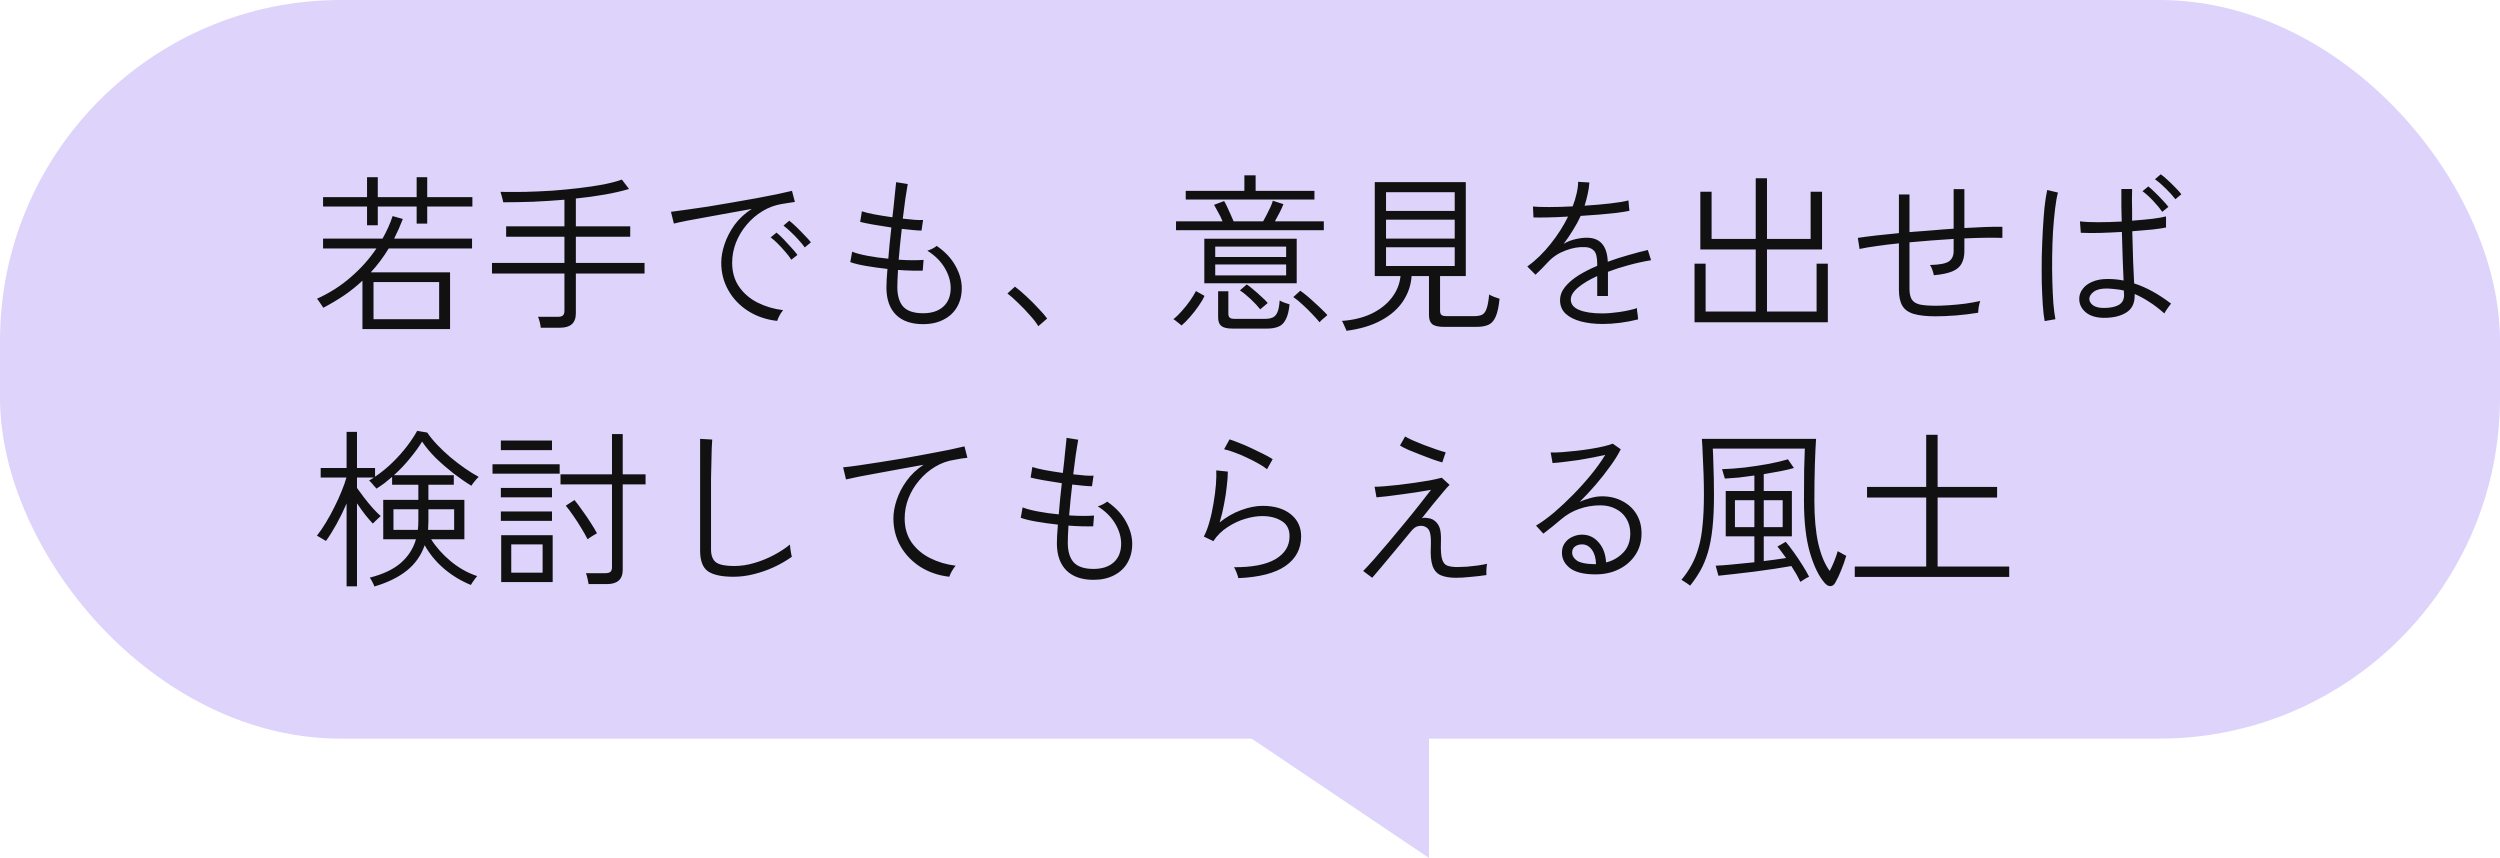
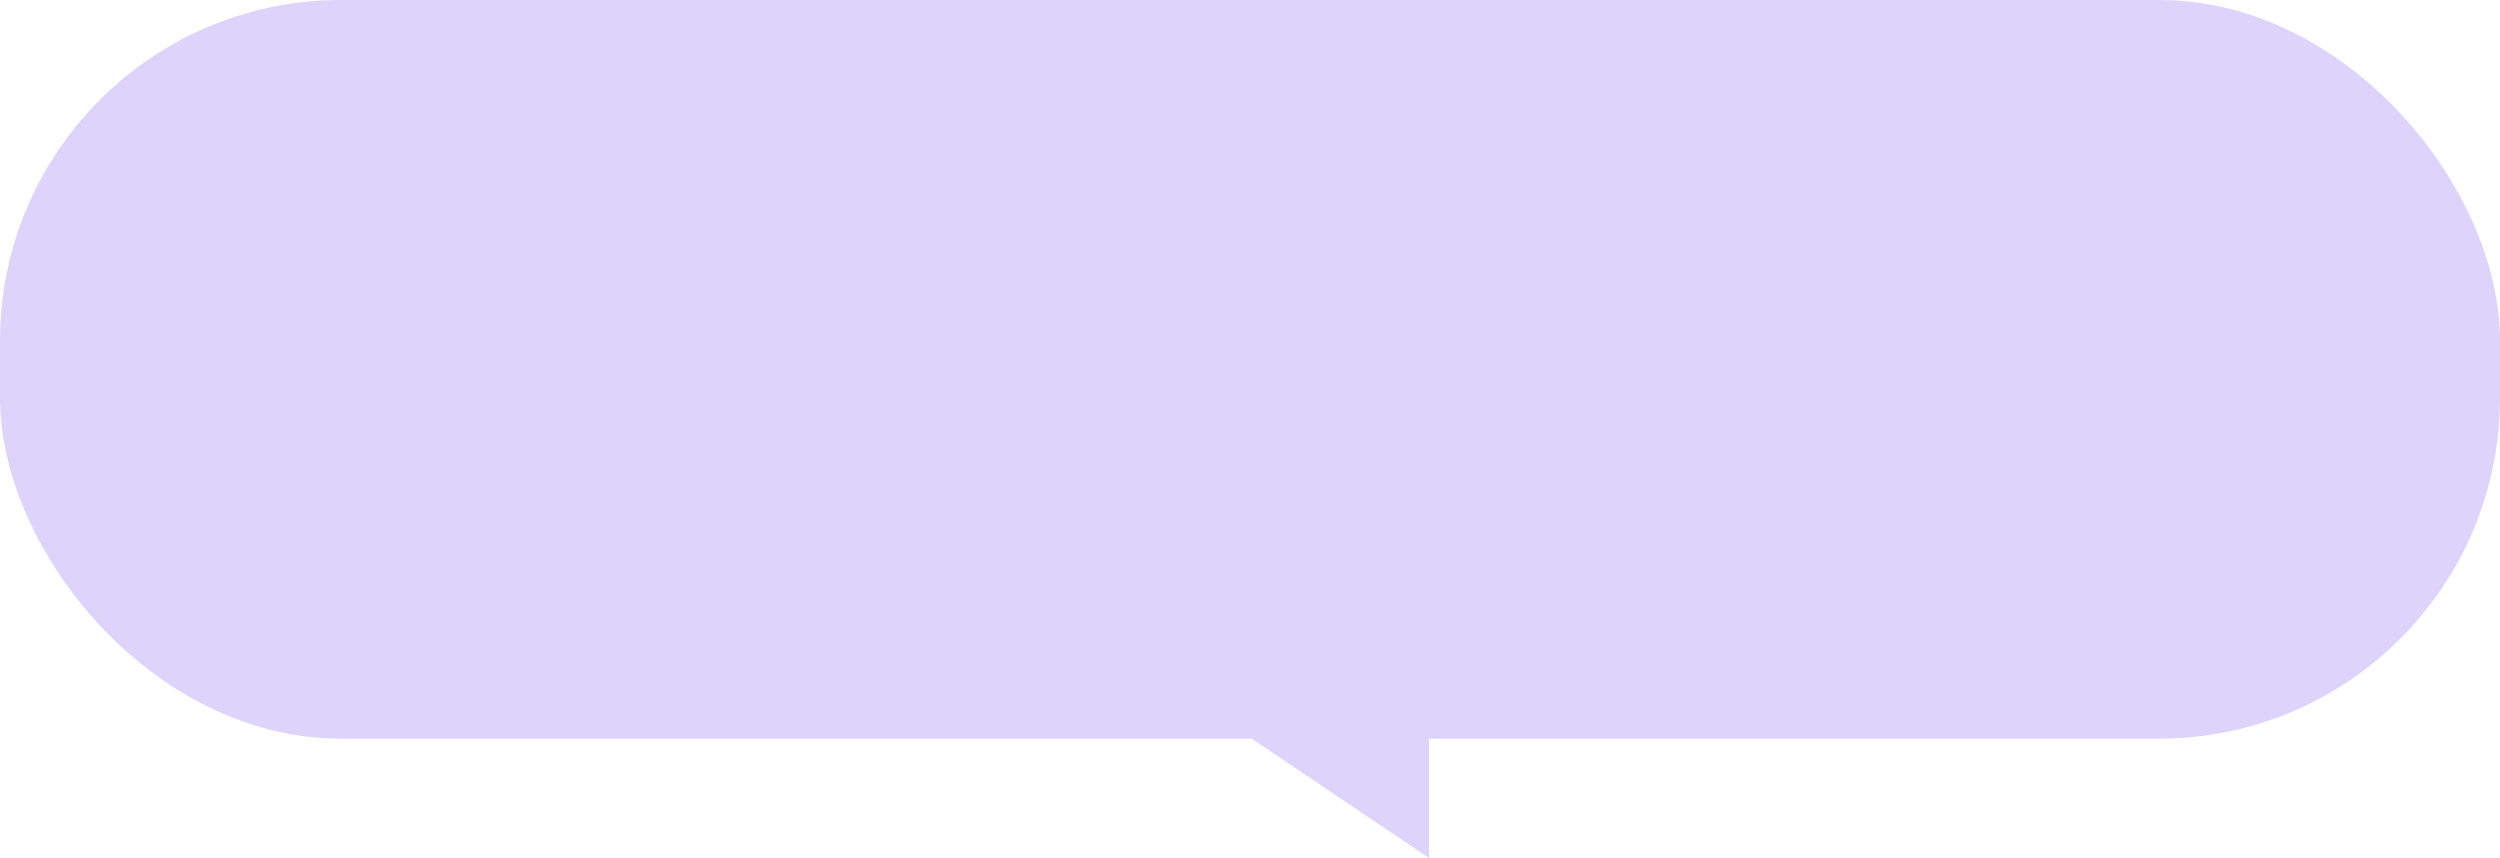
<svg xmlns="http://www.w3.org/2000/svg" width="440" height="151" viewBox="0 0 440 151" fill="none">
  <rect width="440" height="130" rx="60" fill="#DDD3FB" />
  <path d="M251.5 151V115H198L251.5 151Z" fill="#DDD3FB" />
-   <path d="M63.79 57.92V49.4C62.81 50.32 61.74 51.18 60.58 51.98C59.42 52.76 58.19 53.49 56.89 54.17C56.85 54.07 56.75 53.91 56.59 53.69C56.45 53.47 56.3 53.25 56.14 53.03C55.98 52.79 55.86 52.64 55.78 52.58C58 51.58 59.99 50.31 61.75 48.77C63.53 47.23 65.03 45.55 66.25 43.73H56.86V41.99H67.33C67.69 41.35 68.02 40.7 68.32 40.04C68.62 39.38 68.88 38.71 69.1 38.03L70.9 38.54C70.46 39.7 69.95 40.85 69.37 41.99H83.08V43.73H68.41C67.49 45.25 66.44 46.65 65.26 47.93H79.21V57.92H63.79ZM65.74 56.18H77.29V49.64H65.74V56.18ZM64.6 39.65V36.35H56.86V34.7H64.6V31.19H66.49V34.7H73.33V31.19H75.19V34.7H83.14V36.35H75.19V39.35H73.33V36.35H66.49V39.65H64.6ZM95.17 57.68C95.15 57.4 95.09 57.06 94.99 56.66C94.89 56.26 94.79 55.96 94.69 55.76H98.17C98.59 55.76 98.89 55.68 99.07 55.52C99.25 55.36 99.34 55.08 99.34 54.68V48.14H86.59V46.28H99.34V41.66H89.08V39.83H99.34V35.15C97.46 35.31 95.59 35.43 93.73 35.51C91.89 35.57 90.17 35.6 88.57 35.6C88.55 35.48 88.51 35.3 88.45 35.06C88.39 34.8 88.32 34.54 88.24 34.28C88.18 34.02 88.13 33.85 88.09 33.77C89.41 33.79 90.84 33.79 92.38 33.77C93.94 33.73 95.53 33.66 97.15 33.56C98.77 33.44 100.34 33.29 101.86 33.11C103.4 32.93 104.82 32.72 106.12 32.48C107.44 32.22 108.55 31.93 109.45 31.61L110.71 33.26C109.43 33.64 107.99 33.97 106.39 34.25C104.79 34.53 103.11 34.76 101.35 34.94V39.83H110.92V41.66H101.35V46.28H113.44V48.14H101.35V55.16C101.35 56.84 100.42 57.68 98.56 57.68H95.17ZM136.78 56.48C134.86 56.26 133.16 55.68 131.68 54.74C130.2 53.8 129.04 52.59 128.2 51.11C127.36 49.63 126.94 48.01 126.94 46.25C126.94 45.23 127.13 44.15 127.51 43.01C127.89 41.85 128.47 40.72 129.25 39.62C130.05 38.52 131.07 37.57 132.31 36.77C131.03 36.99 129.7 37.23 128.32 37.49C126.96 37.73 125.64 37.97 124.36 38.21C123.1 38.43 121.96 38.64 120.94 38.84C119.94 39.04 119.16 39.21 118.6 39.35L118.09 37.28C118.75 37.2 119.63 37.08 120.73 36.92C121.85 36.76 123.1 36.58 124.48 36.38C125.86 36.16 127.28 35.92 128.74 35.66C130.22 35.4 131.64 35.15 133 34.91C134.38 34.65 135.62 34.41 136.72 34.19C137.84 33.95 138.73 33.75 139.39 33.59L139.9 35.54C139.64 35.58 139.31 35.63 138.91 35.69C138.53 35.75 138.09 35.82 137.59 35.9C136.39 36.1 135.26 36.52 134.2 37.16C133.14 37.8 132.21 38.6 131.41 39.56C130.61 40.5 129.98 41.55 129.52 42.71C129.08 43.85 128.86 45.03 128.86 46.25C128.86 47.89 129.27 49.3 130.09 50.48C130.91 51.66 132 52.59 133.36 53.27C134.72 53.95 136.21 54.39 137.83 54.59C137.61 54.83 137.4 55.14 137.2 55.52C137 55.9 136.86 56.22 136.78 56.48ZM141.64 43.55C141.36 43.15 141 42.71 140.56 42.23C140.12 41.73 139.66 41.26 139.18 40.82C138.7 40.36 138.27 39.99 137.89 39.71L138.91 38.84C139.25 39.1 139.67 39.47 140.17 39.95C140.67 40.43 141.15 40.92 141.61 41.42C142.09 41.9 142.46 42.31 142.72 42.65L141.64 43.55ZM139.27 45.71C139.01 45.29 138.66 44.83 138.22 44.33C137.8 43.83 137.36 43.35 136.9 42.89C136.44 42.43 136.02 42.06 135.64 41.78L136.66 40.94C137 41.2 137.41 41.58 137.89 42.08C138.37 42.58 138.84 43.09 139.3 43.61C139.76 44.11 140.11 44.53 140.35 44.87L139.27 45.71ZM162.46 57.05C160.4 57.05 158.81 56.5 157.69 55.4C156.59 54.3 156.03 52.73 156.01 50.69C156.01 49.85 156.07 48.73 156.19 47.33C154.91 47.19 153.68 47.02 152.5 46.82C151.32 46.62 150.37 46.39 149.65 46.13L149.98 44.3C150.62 44.56 151.52 44.8 152.68 45.02C153.84 45.24 155.06 45.41 156.34 45.53C156.42 44.67 156.5 43.77 156.58 42.83C156.68 41.89 156.78 40.96 156.88 40.04C155.78 39.88 154.72 39.71 153.7 39.53C152.68 39.35 151.91 39.19 151.39 39.05L151.69 37.19C152.15 37.35 152.88 37.53 153.88 37.73C154.88 37.91 155.94 38.08 157.06 38.24C157.22 36.94 157.35 35.74 157.45 34.64C157.57 33.54 157.66 32.68 157.72 32.06L159.76 32.39C159.64 33.05 159.5 33.92 159.34 35C159.2 36.06 159.05 37.22 158.89 38.48C159.65 38.56 160.34 38.63 160.96 38.69C161.58 38.73 162.08 38.74 162.46 38.72L162.19 40.58C161.83 40.58 161.34 40.55 160.72 40.49C160.1 40.43 159.43 40.36 158.71 40.28C158.61 41.2 158.51 42.12 158.41 43.04C158.33 43.94 158.25 44.83 158.17 45.71C159.05 45.77 159.87 45.8 160.63 45.8C161.41 45.8 162.05 45.78 162.55 45.74L162.4 47.63C161.84 47.65 161.18 47.65 160.42 47.63C159.66 47.61 158.87 47.57 158.05 47.51C158.03 48.13 158 48.71 157.96 49.25C157.94 49.77 157.93 50.23 157.93 50.63C157.95 52.13 158.31 53.26 159.01 54.02C159.73 54.76 160.88 55.13 162.46 55.13C163.98 55.13 165.17 54.74 166.03 53.96C166.89 53.18 167.32 52.09 167.32 50.69C167.32 49.51 166.97 48.33 166.27 47.15C165.57 45.97 164.55 44.96 163.21 44.12C163.49 44.04 163.79 43.92 164.11 43.76C164.45 43.58 164.7 43.42 164.86 43.28C166.34 44.3 167.44 45.47 168.16 46.79C168.9 48.11 169.27 49.42 169.27 50.72C169.27 51.98 168.99 53.09 168.43 54.05C167.89 54.99 167.11 55.72 166.09 56.24C165.07 56.78 163.86 57.05 162.46 57.05ZM182.74 57.41C182.4 56.83 181.9 56.18 181.24 55.46C180.6 54.72 179.92 54.01 179.2 53.33C178.5 52.63 177.87 52.07 177.31 51.65L178.63 50.45C179.23 50.89 179.9 51.46 180.64 52.16C181.38 52.84 182.08 53.54 182.74 54.26C183.42 54.96 183.94 55.56 184.3 56.06L182.74 57.41ZM211.96 49.85V42.02H228.22V49.85H211.96ZM206.98 40.52V38.96H215.17C214.97 38.44 214.72 37.92 214.42 37.4C214.14 36.86 213.89 36.41 213.67 36.05L215.44 35.39C215.6 35.63 215.78 35.97 215.98 36.41C216.18 36.83 216.38 37.27 216.58 37.73C216.8 38.19 216.98 38.6 217.12 38.96H222.31C222.51 38.62 222.72 38.23 222.94 37.79C223.18 37.33 223.4 36.88 223.6 36.44C223.8 36 223.94 35.63 224.02 35.33L225.88 35.93C225.76 36.27 225.55 36.74 225.25 37.34C224.95 37.92 224.66 38.46 224.38 38.96H232.99V40.52H206.98ZM208.69 35.12V33.59H219.01V30.86H220.99V33.59H231.34V35.12H208.69ZM216.88 57.83C215.96 57.83 215.31 57.67 214.93 57.35C214.57 57.05 214.39 56.55 214.39 55.85V51.26H216.19V55.22C216.19 55.52 216.27 55.75 216.43 55.91C216.59 56.05 216.89 56.12 217.33 56.12H222.61C223.17 56.12 223.63 56.04 223.99 55.88C224.35 55.72 224.63 55.41 224.83 54.95C225.03 54.49 225.16 53.8 225.22 52.88C225.44 53.02 225.72 53.15 226.06 53.27C226.42 53.39 226.72 53.49 226.96 53.57C226.84 54.77 226.61 55.67 226.27 56.27C225.95 56.89 225.52 57.3 224.98 57.5C224.44 57.72 223.79 57.83 223.03 57.83H216.88ZM213.88 48.47H226.36V46.55H213.88V48.47ZM213.88 45.23H226.36V43.4H213.88V45.23ZM207.94 57.29C207.88 57.21 207.74 57.09 207.52 56.93C207.32 56.77 207.12 56.61 206.92 56.45C206.72 56.29 206.58 56.2 206.5 56.18C207 55.8 207.5 55.32 208 54.74C208.52 54.16 209 53.56 209.44 52.94C209.88 52.3 210.23 51.73 210.49 51.23L211.99 52.07C211.77 52.59 211.42 53.19 210.94 53.87C210.48 54.53 209.98 55.17 209.44 55.79C208.9 56.41 208.4 56.91 207.94 57.29ZM232.24 56.72C231.94 56.34 231.52 55.87 230.98 55.31C230.44 54.73 229.86 54.16 229.24 53.6C228.64 53.04 228.1 52.6 227.62 52.28L228.85 51.17C229.17 51.39 229.55 51.68 229.99 52.04C230.43 52.4 230.88 52.8 231.34 53.24C231.82 53.66 232.26 54.07 232.66 54.47C233.06 54.85 233.38 55.18 233.62 55.46C233.54 55.52 233.4 55.64 233.2 55.82C233 55.98 232.8 56.15 232.6 56.33C232.42 56.51 232.3 56.64 232.24 56.72ZM221.8 54.44C221.36 53.88 220.8 53.28 220.12 52.64C219.44 52 218.81 51.49 218.23 51.11L219.43 50.06C219.79 50.3 220.2 50.62 220.66 51.02C221.12 51.4 221.57 51.8 222.01 52.22C222.47 52.62 222.84 52.99 223.12 53.33L221.8 54.44ZM236.98 58.22C236.96 58.12 236.89 57.95 236.77 57.71C236.67 57.47 236.56 57.22 236.44 56.96C236.34 56.72 236.25 56.56 236.17 56.48C238.15 56.34 239.88 55.92 241.36 55.22C242.86 54.5 244.05 53.57 244.93 52.43C245.83 51.27 246.35 49.99 246.49 48.59H241.96V32.06H257.98V48.59H253.45V54.71C253.45 55.03 253.53 55.27 253.69 55.43C253.85 55.57 254.17 55.64 254.65 55.64H259.42C260.02 55.64 260.49 55.56 260.83 55.4C261.19 55.22 261.46 54.86 261.64 54.32C261.84 53.78 261.99 52.95 262.09 51.83C262.31 51.97 262.6 52.11 262.96 52.25C263.34 52.39 263.66 52.5 263.92 52.58C263.78 54.02 263.54 55.1 263.2 55.82C262.88 56.52 262.44 56.98 261.88 57.2C261.34 57.42 260.66 57.53 259.84 57.53H254.14C253.16 57.53 252.47 57.37 252.07 57.05C251.69 56.73 251.5 56.2 251.5 55.46V48.59H248.44C248.34 50.17 247.84 51.64 246.94 53C246.06 54.34 244.79 55.46 243.13 56.36C241.47 57.28 239.42 57.9 236.98 58.22ZM243.94 41.99H256.03V38.66H243.94V41.99ZM243.94 46.82H256.03V43.52H243.94V46.82ZM243.94 37.13H256.03V33.83H243.94V37.13ZM282.1 57.02C280.66 57.02 279.37 56.87 278.23 56.57C277.11 56.27 276.22 55.82 275.56 55.22C274.9 54.6 274.57 53.81 274.57 52.85C274.57 52.01 274.86 51.23 275.44 50.51C276.04 49.77 276.83 49.09 277.81 48.47C278.81 47.85 279.91 47.29 281.11 46.79V46.4C281.11 45.28 280.92 44.52 280.54 44.12C280.16 43.72 279.64 43.51 278.98 43.49C277.88 43.43 276.73 43.63 275.53 44.09C274.33 44.53 273.31 45.2 272.47 46.1C272.09 46.52 271.71 46.92 271.33 47.3C270.97 47.66 270.61 48.01 270.25 48.35L268.81 46.91C270.29 45.83 271.65 44.51 272.89 42.95C274.15 41.37 275.18 39.76 275.98 38.12C274.64 38.2 273.42 38.25 272.32 38.27C271.22 38.29 270.41 38.29 269.89 38.27L269.8 36.35C270.42 36.41 271.37 36.44 272.65 36.44C273.93 36.44 275.31 36.4 276.79 36.32C277.09 35.56 277.32 34.81 277.48 34.07C277.66 33.33 277.75 32.64 277.75 32L279.73 32.12C279.69 32.8 279.59 33.48 279.43 34.16C279.29 34.82 279.11 35.5 278.89 36.2C280.49 36.1 281.99 35.97 283.39 35.81C284.81 35.65 285.88 35.47 286.6 35.27L286.78 37.1C286.22 37.22 285.48 37.34 284.56 37.46C283.64 37.56 282.63 37.66 281.53 37.76C280.45 37.84 279.34 37.92 278.2 38C277.84 38.8 277.39 39.63 276.85 40.49C276.33 41.35 275.78 42.16 275.2 42.92C275.78 42.56 276.45 42.29 277.21 42.11C277.97 41.93 278.66 41.84 279.28 41.84C281.62 41.84 282.85 43.25 282.97 46.07C284.21 45.61 285.45 45.21 286.69 44.87C287.93 44.51 289.04 44.22 290.02 44L290.59 45.8C289.25 46.02 287.93 46.31 286.63 46.67C285.35 47.01 284.14 47.4 283 47.84V52.1H281.11V48.59C279.73 49.21 278.61 49.88 277.75 50.6C276.89 51.32 276.46 52.02 276.46 52.7C276.46 53.54 276.96 54.16 277.96 54.56C278.96 54.96 280.29 55.16 281.95 55.16C282.87 55.16 283.88 55.08 284.98 54.92C286.1 54.76 287.15 54.53 288.13 54.23C288.11 54.33 288.11 54.51 288.13 54.77C288.17 55.03 288.21 55.29 288.25 55.55C288.27 55.71 288.28 55.85 288.28 55.97C288.3 56.07 288.31 56.15 288.31 56.21C287.29 56.47 286.24 56.67 285.16 56.81C284.08 56.95 283.06 57.02 282.1 57.02ZM298.24 56.72V46.4H300.19V54.83H309.01V43.91H299.26V33.74H301.24V42.05H309.01V31.37H310.99V42.05H318.67V33.74H320.68V43.91H310.99V54.83H319.72V46.4H321.7V56.72H298.24ZM340.66 55.67C339.06 55.67 337.78 55.53 336.82 55.25C335.88 54.97 335.21 54.49 334.81 53.81C334.41 53.13 334.21 52.19 334.21 50.99V42.83C332.79 42.97 331.48 43.13 330.28 43.31C329.08 43.47 328.08 43.64 327.28 43.82L326.98 41.87C327.86 41.73 328.92 41.59 330.16 41.45C331.4 41.31 332.75 41.17 334.21 41.03V34.22H336.07V40.85C337.35 40.75 338.65 40.65 339.97 40.55C341.29 40.43 342.58 40.33 343.84 40.25V33.29H345.73V40.13C347.09 40.05 348.34 39.99 349.48 39.95C350.64 39.91 351.62 39.9 352.42 39.92V41.87C350.7 41.81 348.47 41.84 345.73 41.96V44.18C345.73 45.08 345.56 45.83 345.22 46.43C344.9 47.01 344.35 47.46 343.57 47.78C342.79 48.1 341.72 48.32 340.36 48.44C340.3 48.14 340.21 47.82 340.09 47.48C339.97 47.12 339.83 46.84 339.67 46.64C341.33 46.6 342.44 46.39 343 46.01C343.56 45.63 343.84 45.02 343.84 44.18V42.05C342.58 42.13 341.28 42.22 339.94 42.32C338.62 42.42 337.33 42.53 336.07 42.65V50.84C336.07 51.66 336.21 52.29 336.49 52.73C336.77 53.15 337.24 53.44 337.9 53.6C338.58 53.74 339.51 53.81 340.69 53.81C341.35 53.81 342.13 53.78 343.03 53.72C343.95 53.66 344.89 53.57 345.85 53.45C346.83 53.31 347.72 53.15 348.52 52.97C348.42 53.25 348.33 53.61 348.25 54.05C348.19 54.49 348.16 54.82 348.16 55.04C346.94 55.24 345.64 55.4 344.26 55.52C342.88 55.62 341.68 55.67 340.66 55.67ZM370.15 55.94C368.79 55.9 367.74 55.55 367 54.89C366.28 54.23 365.93 53.45 365.95 52.55C365.95 51.97 366.14 51.42 366.52 50.9C366.9 50.36 367.46 49.93 368.2 49.61C368.96 49.27 369.88 49.1 370.96 49.1C371.9 49.1 372.83 49.19 373.75 49.37C373.71 48.39 373.66 47.18 373.6 45.74C373.54 44.3 373.49 42.66 373.45 40.82C372.09 40.9 370.76 40.96 369.46 41C368.18 41.02 367.1 41.01 366.22 40.97L366.07 38.96C366.89 39.06 367.96 39.11 369.28 39.11C370.62 39.11 372 39.07 373.42 38.99C373.4 38.11 373.38 37.19 373.36 36.23C373.36 35.27 373.36 34.28 373.36 33.26H375.25C375.23 33.92 375.22 34.57 375.22 35.21C375.24 35.85 375.25 36.48 375.25 37.1C375.25 37.4 375.25 37.7 375.25 38C375.25 38.28 375.25 38.56 375.25 38.84C376.55 38.74 377.74 38.63 378.82 38.51C379.9 38.37 380.7 38.23 381.22 38.09V40.04C380.66 40.16 379.85 40.28 378.79 40.4C377.73 40.5 376.56 40.6 375.28 40.7C375.32 42.66 375.37 44.43 375.43 46.01C375.51 47.57 375.57 48.86 375.61 49.88C377.73 50.56 379.9 51.75 382.12 53.45C382.04 53.51 381.91 53.67 381.73 53.93C381.55 54.17 381.38 54.41 381.22 54.65C381.06 54.89 380.96 55.06 380.92 55.16C380 54.34 379.11 53.66 378.25 53.12C377.39 52.56 376.54 52.1 375.7 51.74V52.07C375.7 53.43 375.19 54.42 374.17 55.04C373.15 55.66 371.81 55.96 370.15 55.94ZM359.86 56.51C359.72 55.79 359.61 54.84 359.53 53.66C359.45 52.46 359.39 51.14 359.35 49.7C359.33 48.24 359.33 46.73 359.35 45.17C359.39 43.61 359.45 42.09 359.53 40.61C359.61 39.13 359.71 37.77 359.83 36.53C359.97 35.27 360.13 34.24 360.31 33.44L362.2 33.89C362 34.63 361.83 35.59 361.69 36.77C361.55 37.95 361.43 39.26 361.33 40.7C361.25 42.12 361.2 43.59 361.18 45.11C361.16 46.61 361.17 48.07 361.21 49.49C361.25 50.91 361.31 52.2 361.39 53.36C361.49 54.52 361.61 55.46 361.75 56.18L359.86 56.51ZM370.27 54.2C371.41 54.2 372.29 54.02 372.91 53.66C373.53 53.3 373.84 52.72 373.84 51.92C373.84 51.82 373.83 51.71 373.81 51.59C373.81 51.47 373.81 51.32 373.81 51.14C373.33 51.02 372.85 50.94 372.37 50.9C371.89 50.84 371.4 50.8 370.9 50.78C369.86 50.76 369.07 50.94 368.53 51.32C368.01 51.7 367.74 52.12 367.72 52.58C367.72 53.02 367.93 53.4 368.35 53.72C368.79 54.04 369.43 54.2 370.27 54.2ZM382.87 35.06C382.43 34.48 381.86 33.85 381.16 33.17C380.48 32.49 379.85 31.95 379.27 31.55L380.29 30.68C380.65 30.92 381.06 31.26 381.52 31.7C381.98 32.12 382.43 32.56 382.87 33.02C383.31 33.46 383.66 33.85 383.92 34.19L382.87 35.06ZM380.56 37.28C380.14 36.68 379.6 36.03 378.94 35.33C378.28 34.63 377.66 34.07 377.08 33.65L378.1 32.81C378.44 33.07 378.83 33.42 379.27 33.86C379.73 34.3 380.17 34.75 380.59 35.21C381.03 35.67 381.38 36.07 381.64 36.41L380.56 37.28ZM65.89 103.22C65.85 103.06 65.73 102.79 65.53 102.41C65.33 102.03 65.18 101.78 65.08 101.66C67.4 101.08 69.22 100.22 70.54 99.08C71.86 97.92 72.75 96.53 73.21 94.91H67.45V87.98H73.63V85.31H69.01V83.93C68.57 84.31 68.12 84.68 67.66 85.04C67.2 85.38 66.73 85.7 66.25 86C66.21 85.92 66.09 85.78 65.89 85.58C65.71 85.36 65.53 85.15 65.35 84.95C65.17 84.75 65.04 84.62 64.96 84.56C65.26 84.4 65.54 84.23 65.8 84.05H62.83V85.88C63.17 86.36 63.59 86.93 64.09 87.59C64.59 88.23 65.1 88.85 65.62 89.45C66.16 90.03 66.62 90.49 67 90.83C66.94 90.89 66.81 91.01 66.61 91.19C66.41 91.37 66.21 91.56 66.01 91.76C65.83 91.94 65.7 92.07 65.62 92.15C65.24 91.75 64.79 91.23 64.27 90.59C63.77 89.93 63.29 89.26 62.83 88.58V103.19H61V88.61C60.48 89.83 59.9 91.02 59.26 92.18C58.62 93.34 57.99 94.35 57.37 95.21C57.29 95.15 57.14 95.06 56.92 94.94C56.7 94.8 56.48 94.67 56.26 94.55C56.04 94.41 55.88 94.32 55.78 94.28C56.3 93.62 56.82 92.86 57.34 92C57.88 91.12 58.38 90.21 58.84 89.27C59.32 88.33 59.74 87.41 60.1 86.51C60.48 85.59 60.77 84.77 60.97 84.05H56.44V82.37H61V76.01H62.83V82.37H66.01V83.9C67.11 83.16 68.14 82.32 69.1 81.38C70.08 80.42 70.94 79.45 71.68 78.47C72.42 77.49 73 76.61 73.42 75.83L75.19 76.13C75.65 76.81 76.23 77.52 76.93 78.26C77.63 79 78.4 79.73 79.24 80.45C80.08 81.15 80.93 81.8 81.79 82.4C82.65 83 83.47 83.51 84.25 83.93C84.17 83.99 84.03 84.13 83.83 84.35C83.65 84.57 83.47 84.79 83.29 85.01C83.13 85.23 83.02 85.39 82.96 85.49C82 84.91 80.97 84.2 79.87 83.36C78.77 82.5 77.72 81.59 76.72 80.63C75.74 79.65 74.93 78.68 74.29 77.72C73.73 78.64 73.02 79.62 72.16 80.66C71.32 81.7 70.38 82.69 69.34 83.63H79.87V85.31H75.4V87.98H81.73V94.91H75.88C76.76 96.31 77.91 97.6 79.33 98.78C80.75 99.96 82.3 100.83 83.98 101.39C83.9 101.47 83.78 101.62 83.62 101.84C83.46 102.06 83.31 102.27 83.17 102.47C83.03 102.69 82.93 102.85 82.87 102.95C81.15 102.25 79.58 101.3 78.16 100.1C76.76 98.9 75.62 97.52 74.74 95.96C74.12 97.76 73.07 99.25 71.59 100.43C70.11 101.61 68.21 102.54 65.89 103.22ZM75.34 93.26H79.93V89.63H75.4V91.73C75.4 91.99 75.39 92.25 75.37 92.51C75.37 92.77 75.36 93.02 75.34 93.26ZM69.25 93.26H73.54C73.6 92.78 73.63 92.27 73.63 91.73V89.63H69.25V93.26ZM103.6 102.8C103.56 102.52 103.49 102.18 103.39 101.78C103.31 101.38 103.22 101.08 103.12 100.88H106.51C106.95 100.88 107.26 100.8 107.44 100.64C107.62 100.48 107.71 100.2 107.71 99.8V85.25H98.65V83.48H107.71V76.4H109.6V83.48H113.62V85.25H109.6V100.28C109.6 101.96 108.67 102.8 106.81 102.8H103.6ZM88.21 102.44V94.19H97.27V102.44H88.21ZM89.98 100.79H95.5V95.81H89.98V100.79ZM86.68 83.36V81.71H98.5V83.36H86.68ZM88.15 79.22V77.54H97.15V79.22H88.15ZM88.15 91.67V90.02H97.15V91.67H88.15ZM88.15 87.53V85.88H97.15V87.53H88.15ZM103.42 94.91C103.1 94.29 102.72 93.62 102.28 92.9C101.84 92.16 101.38 91.45 100.9 90.77C100.44 90.09 100 89.5 99.58 89L101.11 88.01C101.53 88.51 101.98 89.11 102.46 89.81C102.96 90.49 103.44 91.19 103.9 91.91C104.36 92.61 104.75 93.26 105.07 93.86C104.99 93.9 104.83 93.99 104.59 94.13C104.35 94.27 104.11 94.42 103.87 94.58C103.65 94.72 103.5 94.83 103.42 94.91ZM129.1 101.51C127.04 101.51 125.54 101.19 124.6 100.55C123.68 99.89 123.22 98.68 123.22 96.92V77.24L125.35 77.36C125.33 77.68 125.3 78.24 125.26 79.04C125.24 79.84 125.22 80.74 125.2 81.74C125.18 82.48 125.16 83.29 125.14 84.17C125.14 85.05 125.14 85.98 125.14 86.96V96.68C125.14 97.78 125.44 98.55 126.04 98.99C126.64 99.41 127.69 99.62 129.19 99.62C130.39 99.62 131.59 99.44 132.79 99.08C134.01 98.72 135.16 98.25 136.24 97.67C137.32 97.09 138.25 96.48 139.03 95.84C139.03 95.96 139.05 96.18 139.09 96.5C139.15 96.82 139.2 97.13 139.24 97.43C139.3 97.71 139.34 97.9 139.36 98C138.4 98.68 137.34 99.29 136.18 99.83C135.04 100.35 133.86 100.76 132.64 101.06C131.44 101.36 130.26 101.51 129.1 101.51ZM167.08 101.51C165.18 101.29 163.48 100.71 161.98 99.77C160.5 98.81 159.34 97.6 158.5 96.14C157.66 94.66 157.24 93.03 157.24 91.25C157.24 90.23 157.43 89.15 157.81 88.01C158.19 86.85 158.77 85.73 159.55 84.65C160.33 83.55 161.33 82.6 162.55 81.8C161.27 82.02 159.95 82.26 158.59 82.52C157.23 82.76 155.92 83 154.66 83.24C153.4 83.46 152.27 83.67 151.27 83.87C150.27 84.07 149.48 84.24 148.9 84.38L148.39 82.25C149.05 82.19 149.94 82.08 151.06 81.92C152.18 81.76 153.43 81.57 154.81 81.35C156.19 81.13 157.61 80.9 159.07 80.66C160.53 80.4 161.95 80.14 163.33 79.88C164.71 79.62 165.96 79.38 167.08 79.16C168.2 78.92 169.09 78.72 169.75 78.56L170.26 80.57C170 80.59 169.67 80.63 169.27 80.69C168.89 80.75 168.45 80.83 167.95 80.93C166.75 81.11 165.62 81.52 164.56 82.16C163.5 82.8 162.57 83.6 161.77 84.56C160.97 85.5 160.34 86.55 159.88 87.71C159.44 88.85 159.22 90.03 159.22 91.25C159.22 92.89 159.63 94.3 160.45 95.48C161.27 96.64 162.36 97.56 163.72 98.24C165.08 98.92 166.57 99.36 168.19 99.56C167.97 99.82 167.75 100.14 167.53 100.52C167.31 100.9 167.16 101.23 167.08 101.51ZM192.46 102.05C190.4 102.05 188.81 101.5 187.69 100.4C186.59 99.3 186.03 97.73 186.01 95.69C186.01 94.85 186.07 93.73 186.19 92.33C184.91 92.19 183.68 92.02 182.5 91.82C181.32 91.62 180.37 91.39 179.65 91.13L179.98 89.3C180.62 89.56 181.52 89.8 182.68 90.02C183.84 90.24 185.06 90.41 186.34 90.53C186.42 89.67 186.5 88.77 186.58 87.83C186.68 86.89 186.78 85.96 186.88 85.04C185.78 84.88 184.72 84.71 183.7 84.53C182.68 84.35 181.91 84.19 181.39 84.05L181.69 82.19C182.15 82.35 182.88 82.53 183.88 82.73C184.88 82.91 185.94 83.08 187.06 83.24C187.22 81.94 187.35 80.74 187.45 79.64C187.57 78.54 187.66 77.68 187.72 77.06L189.76 77.39C189.64 78.05 189.5 78.92 189.34 80C189.2 81.06 189.05 82.22 188.89 83.48C189.65 83.56 190.34 83.63 190.96 83.69C191.58 83.73 192.08 83.74 192.46 83.72L192.19 85.58C191.83 85.58 191.34 85.55 190.72 85.49C190.1 85.43 189.43 85.36 188.71 85.28C188.61 86.2 188.51 87.12 188.41 88.04C188.33 88.94 188.25 89.83 188.17 90.71C189.05 90.77 189.87 90.8 190.63 90.8C191.41 90.8 192.05 90.78 192.55 90.74L192.4 92.63C191.84 92.65 191.18 92.65 190.42 92.63C189.66 92.61 188.87 92.57 188.05 92.51C188.03 93.13 188 93.71 187.96 94.25C187.94 94.77 187.93 95.23 187.93 95.63C187.95 97.13 188.31 98.26 189.01 99.02C189.73 99.76 190.88 100.13 192.46 100.13C193.98 100.13 195.17 99.74 196.03 98.96C196.89 98.18 197.32 97.09 197.32 95.69C197.32 94.51 196.97 93.33 196.27 92.15C195.57 90.97 194.55 89.96 193.21 89.12C193.49 89.04 193.79 88.92 194.11 88.76C194.45 88.58 194.7 88.42 194.86 88.28C196.34 89.3 197.44 90.47 198.16 91.79C198.9 93.11 199.27 94.42 199.27 95.72C199.27 96.98 198.99 98.09 198.43 99.05C197.89 99.99 197.11 100.72 196.09 101.24C195.07 101.78 193.86 102.05 192.46 102.05ZM217.96 101.75C217.94 101.65 217.88 101.46 217.78 101.18C217.7 100.92 217.6 100.66 217.48 100.4C217.36 100.12 217.26 99.93 217.18 99.83C220.38 99.85 222.81 99.38 224.47 98.42C226.13 97.44 226.96 96.09 226.96 94.37C226.96 93.15 226.5 92.26 225.58 91.7C224.66 91.12 223.52 90.83 222.16 90.83C221.24 90.83 220.24 90.99 219.16 91.31C218.08 91.63 217.04 92.12 216.04 92.78C215.04 93.42 214.21 94.24 213.55 95.24L211.87 94.43C212.25 93.73 212.58 92.87 212.86 91.85C213.16 90.81 213.4 89.72 213.58 88.58C213.78 87.42 213.92 86.33 214 85.31C214.08 84.29 214.1 83.45 214.06 82.79L216.1 83C216.1 83.68 216.04 84.52 215.92 85.52C215.82 86.52 215.66 87.58 215.44 88.7C215.24 89.8 214.98 90.88 214.66 91.94C215.82 91 217.08 90.28 218.44 89.78C219.8 89.28 221.06 89.03 222.22 89.03C224.3 89.03 225.95 89.52 227.17 90.5C228.39 91.48 229 92.78 229 94.4C229 96.58 228.09 98.31 226.27 99.59C224.45 100.87 221.68 101.59 217.96 101.75ZM223 82.58C222.58 82.24 222.04 81.89 221.38 81.53C220.74 81.17 220.05 80.82 219.31 80.48C218.59 80.14 217.89 79.85 217.21 79.61C216.53 79.35 215.94 79.17 215.44 79.07L216.4 77.33C216.86 77.47 217.43 77.68 218.11 77.96C218.79 78.22 219.49 78.52 220.21 78.86C220.95 79.2 221.65 79.54 222.31 79.88C222.99 80.22 223.55 80.53 223.99 80.81L223 82.58ZM241.51 101.69L239.92 100.49C240.4 100.01 241.03 99.33 241.81 98.45C242.59 97.55 243.45 96.55 244.39 95.45C245.33 94.33 246.27 93.2 247.21 92.06C248.17 90.9 249.05 89.81 249.85 88.79C250.67 87.75 251.34 86.89 251.86 86.21C251.12 86.35 250.29 86.49 249.37 86.63C248.45 86.77 247.53 86.9 246.61 87.02C245.69 87.14 244.84 87.25 244.06 87.35C243.3 87.43 242.7 87.49 242.26 87.53L241.93 85.67C242.37 85.67 242.96 85.64 243.7 85.58C244.44 85.52 245.26 85.44 246.16 85.34C247.06 85.24 247.98 85.12 248.92 84.98C249.86 84.84 250.75 84.7 251.59 84.56C252.43 84.4 253.15 84.24 253.75 84.08L255.13 85.34C254.91 85.54 254.54 85.95 254.02 86.57C253.5 87.17 252.91 87.88 252.25 88.7C251.59 89.52 250.92 90.36 250.24 91.22C250.46 91.12 250.76 91.1 251.14 91.16C251.54 91.2 251.86 91.28 252.1 91.4C252.64 91.68 253.04 92.11 253.3 92.69C253.56 93.25 253.66 94.21 253.6 95.57C253.56 96.87 253.63 97.82 253.81 98.42C253.99 99.02 254.3 99.4 254.74 99.56C255.2 99.72 255.79 99.8 256.51 99.8C256.97 99.8 257.52 99.78 258.16 99.74C258.8 99.68 259.44 99.61 260.08 99.53C260.74 99.43 261.29 99.33 261.73 99.23C261.67 99.45 261.63 99.78 261.61 100.22C261.59 100.64 261.59 100.97 261.61 101.21C260.69 101.35 259.74 101.46 258.76 101.54C257.78 101.64 256.95 101.69 256.27 101.69C255.17 101.69 254.27 101.54 253.57 101.24C252.89 100.94 252.41 100.39 252.13 99.59C251.85 98.79 251.75 97.65 251.83 96.17C251.87 95.09 251.82 94.29 251.68 93.77C251.56 93.25 251.27 92.89 250.81 92.69C250.45 92.53 250.05 92.5 249.61 92.6C249.19 92.68 248.78 92.97 248.38 93.47C247.44 94.61 246.52 95.72 245.62 96.8C244.72 97.88 243.91 98.85 243.19 99.71C242.47 100.57 241.91 101.23 241.51 101.69ZM253.84 81.38C253.46 81.28 252.92 81.11 252.22 80.87C251.52 80.61 250.78 80.33 250 80.03C249.22 79.73 248.5 79.44 247.84 79.16C247.18 78.86 246.7 78.61 246.4 78.41L247.3 76.82C247.56 76.98 247.99 77.2 248.59 77.48C249.21 77.74 249.89 78.02 250.63 78.32C251.39 78.6 252.11 78.86 252.79 79.1C253.49 79.34 254.04 79.51 254.44 79.61L253.84 81.38ZM280.81 101.09C278.79 101.09 277.3 100.73 276.34 100.01C275.38 99.27 274.9 98.36 274.9 97.28C274.9 96.6 275.07 96.03 275.41 95.57C275.75 95.09 276.19 94.73 276.73 94.49C277.27 94.23 277.84 94.1 278.44 94.1C279.6 94.1 280.57 94.55 281.35 95.45C282.15 96.35 282.59 97.53 282.67 98.99C283.83 98.71 284.83 98.14 285.67 97.28C286.51 96.42 286.93 95.29 286.93 93.89C286.93 92.89 286.7 92.02 286.24 91.28C285.8 90.54 285.18 89.97 284.38 89.57C283.6 89.15 282.7 88.94 281.68 88.94C280.36 88.94 279.11 89.15 277.93 89.57C276.77 89.97 275.7 90.59 274.72 91.43C274.38 91.73 273.9 92.13 273.28 92.63C272.66 93.13 272.11 93.56 271.63 93.92L270.34 92.51C271.34 91.91 272.4 91.14 273.52 90.2C274.64 89.24 275.76 88.19 276.88 87.05C278 85.91 279.05 84.74 280.03 83.54C281.01 82.34 281.84 81.18 282.52 80.06C281.92 80.2 281.21 80.35 280.39 80.51C279.59 80.67 278.75 80.82 277.87 80.96C276.99 81.08 276.15 81.19 275.35 81.29C274.55 81.39 273.85 81.46 273.25 81.5L272.92 79.64C273.46 79.66 274.13 79.64 274.93 79.58C275.73 79.52 276.58 79.44 277.48 79.34C278.38 79.24 279.25 79.12 280.09 78.98C280.95 78.84 281.71 78.69 282.37 78.53C283.03 78.37 283.52 78.22 283.84 78.08L285.25 79.07C284.79 80.01 284.17 81.01 283.39 82.07C282.63 83.13 281.79 84.2 280.87 85.28C279.95 86.34 279 87.36 278.02 88.34C278.6 88.06 279.24 87.83 279.94 87.65C280.66 87.45 281.33 87.35 281.95 87.35C283.29 87.35 284.48 87.63 285.52 88.19C286.58 88.73 287.41 89.49 288.01 90.47C288.61 91.45 288.91 92.59 288.91 93.89C288.91 95.29 288.56 96.53 287.86 97.61C287.16 98.69 286.2 99.54 284.98 100.16C283.76 100.78 282.37 101.09 280.81 101.09ZM280.54 99.29H280.9C280.88 98.25 280.64 97.41 280.18 96.77C279.72 96.13 279.14 95.81 278.44 95.81C277.94 95.81 277.52 95.94 277.18 96.2C276.86 96.44 276.7 96.79 276.7 97.25C276.7 97.81 276.99 98.29 277.57 98.69C278.17 99.07 279.16 99.27 280.54 99.29ZM316.87 102.41C316.69 102.03 316.46 101.59 316.18 101.09C315.9 100.61 315.6 100.12 315.28 99.62C314.5 99.76 313.53 99.92 312.37 100.1C311.21 100.28 310 100.45 308.74 100.61C307.48 100.77 306.29 100.91 305.17 101.03C304.05 101.17 303.14 101.27 302.44 101.33L301.96 99.56C302.64 99.54 303.6 99.47 304.84 99.35C306.1 99.23 307.41 99.1 308.77 98.96V94.4H303.73V86.42H308.77V83.69C307.83 83.83 306.91 83.95 306.01 84.05C305.11 84.13 304.3 84.19 303.58 84.23C303.56 84.13 303.51 83.97 303.43 83.75C303.37 83.51 303.3 83.27 303.22 83.03C303.16 82.79 303.11 82.64 303.07 82.58C304.31 82.54 305.65 82.44 307.09 82.28C308.53 82.1 309.92 81.89 311.26 81.65C312.6 81.39 313.74 81.12 314.68 80.84L315.73 82.37C315.05 82.57 314.24 82.76 313.3 82.94C312.38 83.12 311.42 83.29 310.42 83.45V86.42H315.37V94.4H310.42V98.75C311.16 98.65 311.86 98.56 312.52 98.48C313.2 98.38 313.81 98.29 314.35 98.21C314.07 97.81 313.8 97.44 313.54 97.1C313.28 96.74 313.04 96.44 312.82 96.2L314.29 95.36C314.69 95.82 315.16 96.43 315.7 97.19C316.24 97.93 316.75 98.69 317.23 99.47C317.73 100.25 318.12 100.93 318.4 101.51C318.32 101.53 318.17 101.6 317.95 101.72C317.75 101.86 317.54 101.99 317.32 102.11C317.1 102.25 316.95 102.35 316.87 102.41ZM297.46 103.07C297.38 102.99 297.23 102.88 297.01 102.74C296.81 102.6 296.6 102.46 296.38 102.32C296.18 102.18 296.03 102.09 295.93 102.05C296.63 101.21 297.22 100.35 297.7 99.47C298.2 98.57 298.61 97.56 298.93 96.44C299.27 95.3 299.51 93.97 299.65 92.45C299.81 90.93 299.89 89.12 299.89 87.02C299.89 85.88 299.87 84.7 299.83 83.48C299.79 82.26 299.74 81.1 299.68 80C299.64 78.9 299.59 77.98 299.53 77.24H319.63C319.55 78.32 319.48 79.81 319.42 81.71C319.36 83.61 319.33 85.75 319.33 88.13C319.33 91.11 319.56 93.63 320.02 95.69C320.5 97.73 321.17 99.33 322.03 100.49C322.29 100.01 322.55 99.45 322.81 98.81C323.07 98.17 323.28 97.57 323.44 97.01C323.52 97.05 323.67 97.13 323.89 97.25C324.11 97.37 324.32 97.49 324.52 97.61C324.74 97.71 324.88 97.78 324.94 97.82C324.68 98.7 324.38 99.55 324.04 100.37C323.72 101.19 323.38 101.91 323.02 102.53C322.8 102.93 322.52 103.14 322.18 103.16C321.84 103.18 321.5 103 321.16 102.62C320.12 101.44 319.25 99.66 318.55 97.28C317.85 94.88 317.5 91.83 317.5 88.13C317.5 85.99 317.51 84.17 317.53 82.67C317.57 81.17 317.61 79.93 317.65 78.95H301.45C301.49 79.47 301.52 80.21 301.54 81.17C301.58 82.11 301.61 83.12 301.63 84.2C301.65 85.26 301.66 86.23 301.66 87.11C301.66 89.37 301.57 91.33 301.39 92.99C301.21 94.63 300.94 96.05 300.58 97.25C300.22 98.45 299.78 99.51 299.26 100.43C298.74 101.35 298.14 102.23 297.46 103.07ZM305.35 92.78H308.77V88.04H305.35V92.78ZM310.42 92.78H313.75V88.04H310.42V92.78ZM326.44 101.54V99.71H339.01V87.56H328.6V85.7H339.01V76.52H341.02V85.7H351.49V87.56H341.02V99.71H353.62V101.54H326.44Z" fill="#111111" />
</svg>